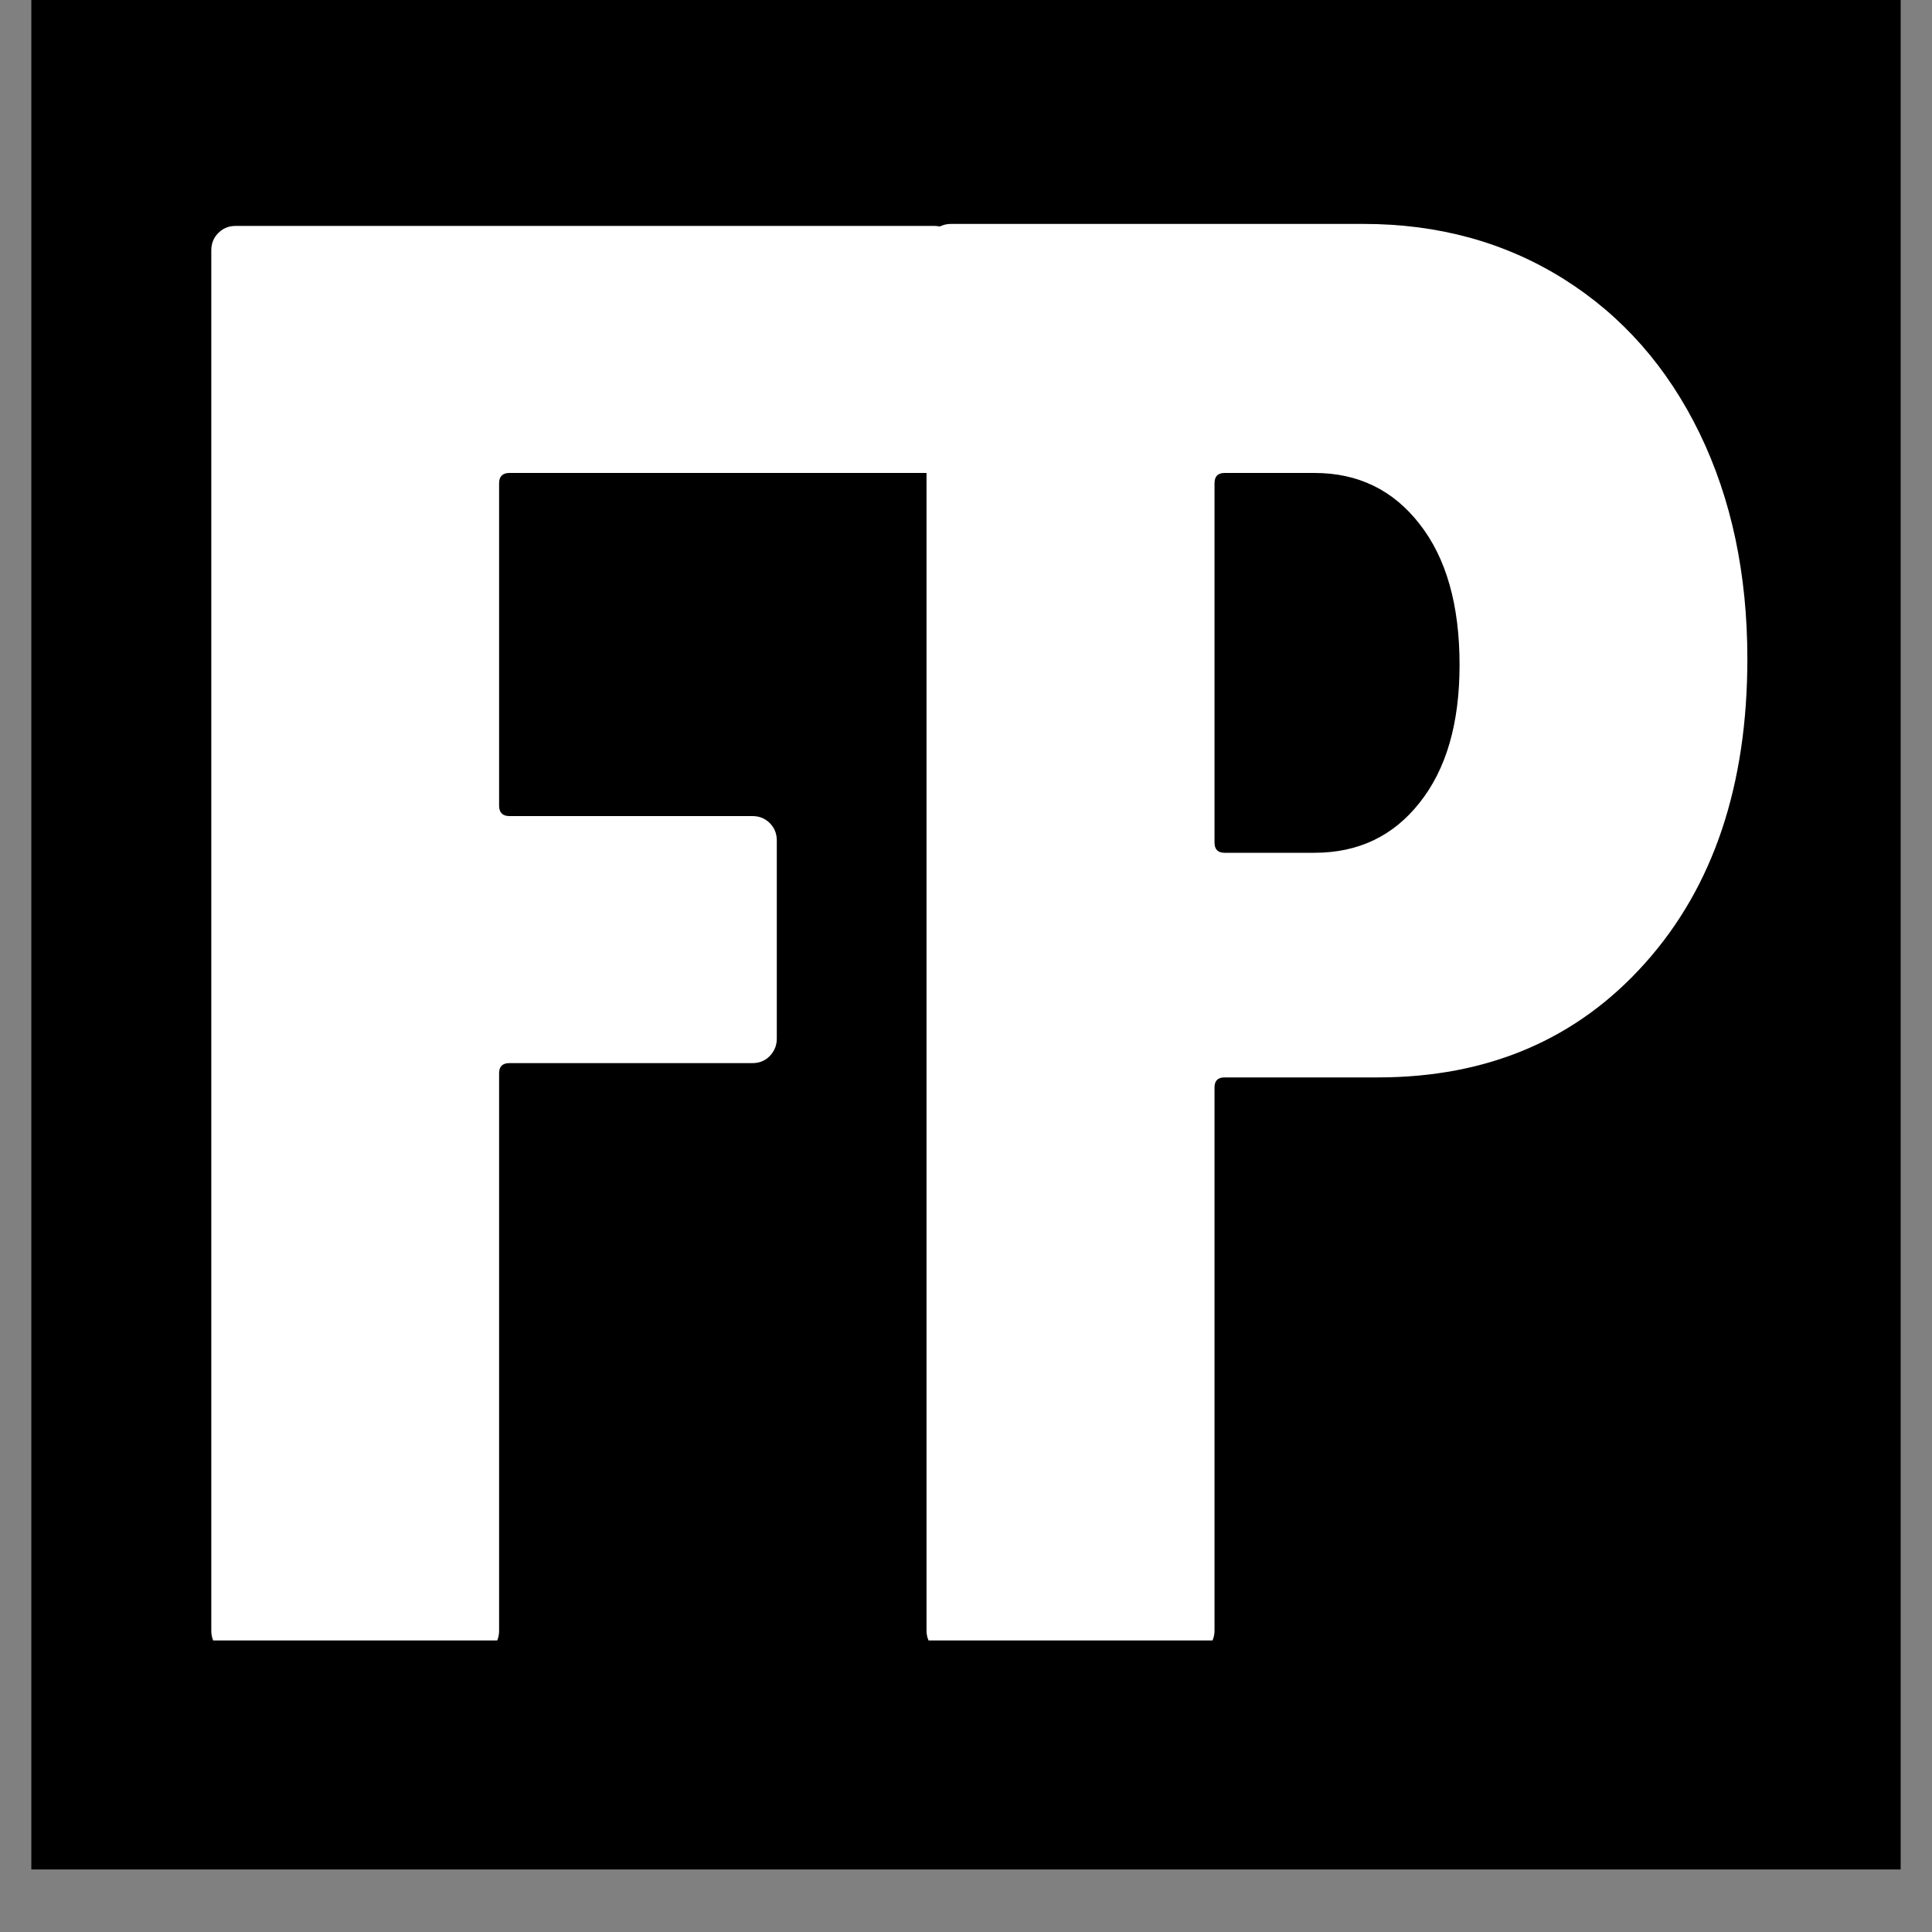
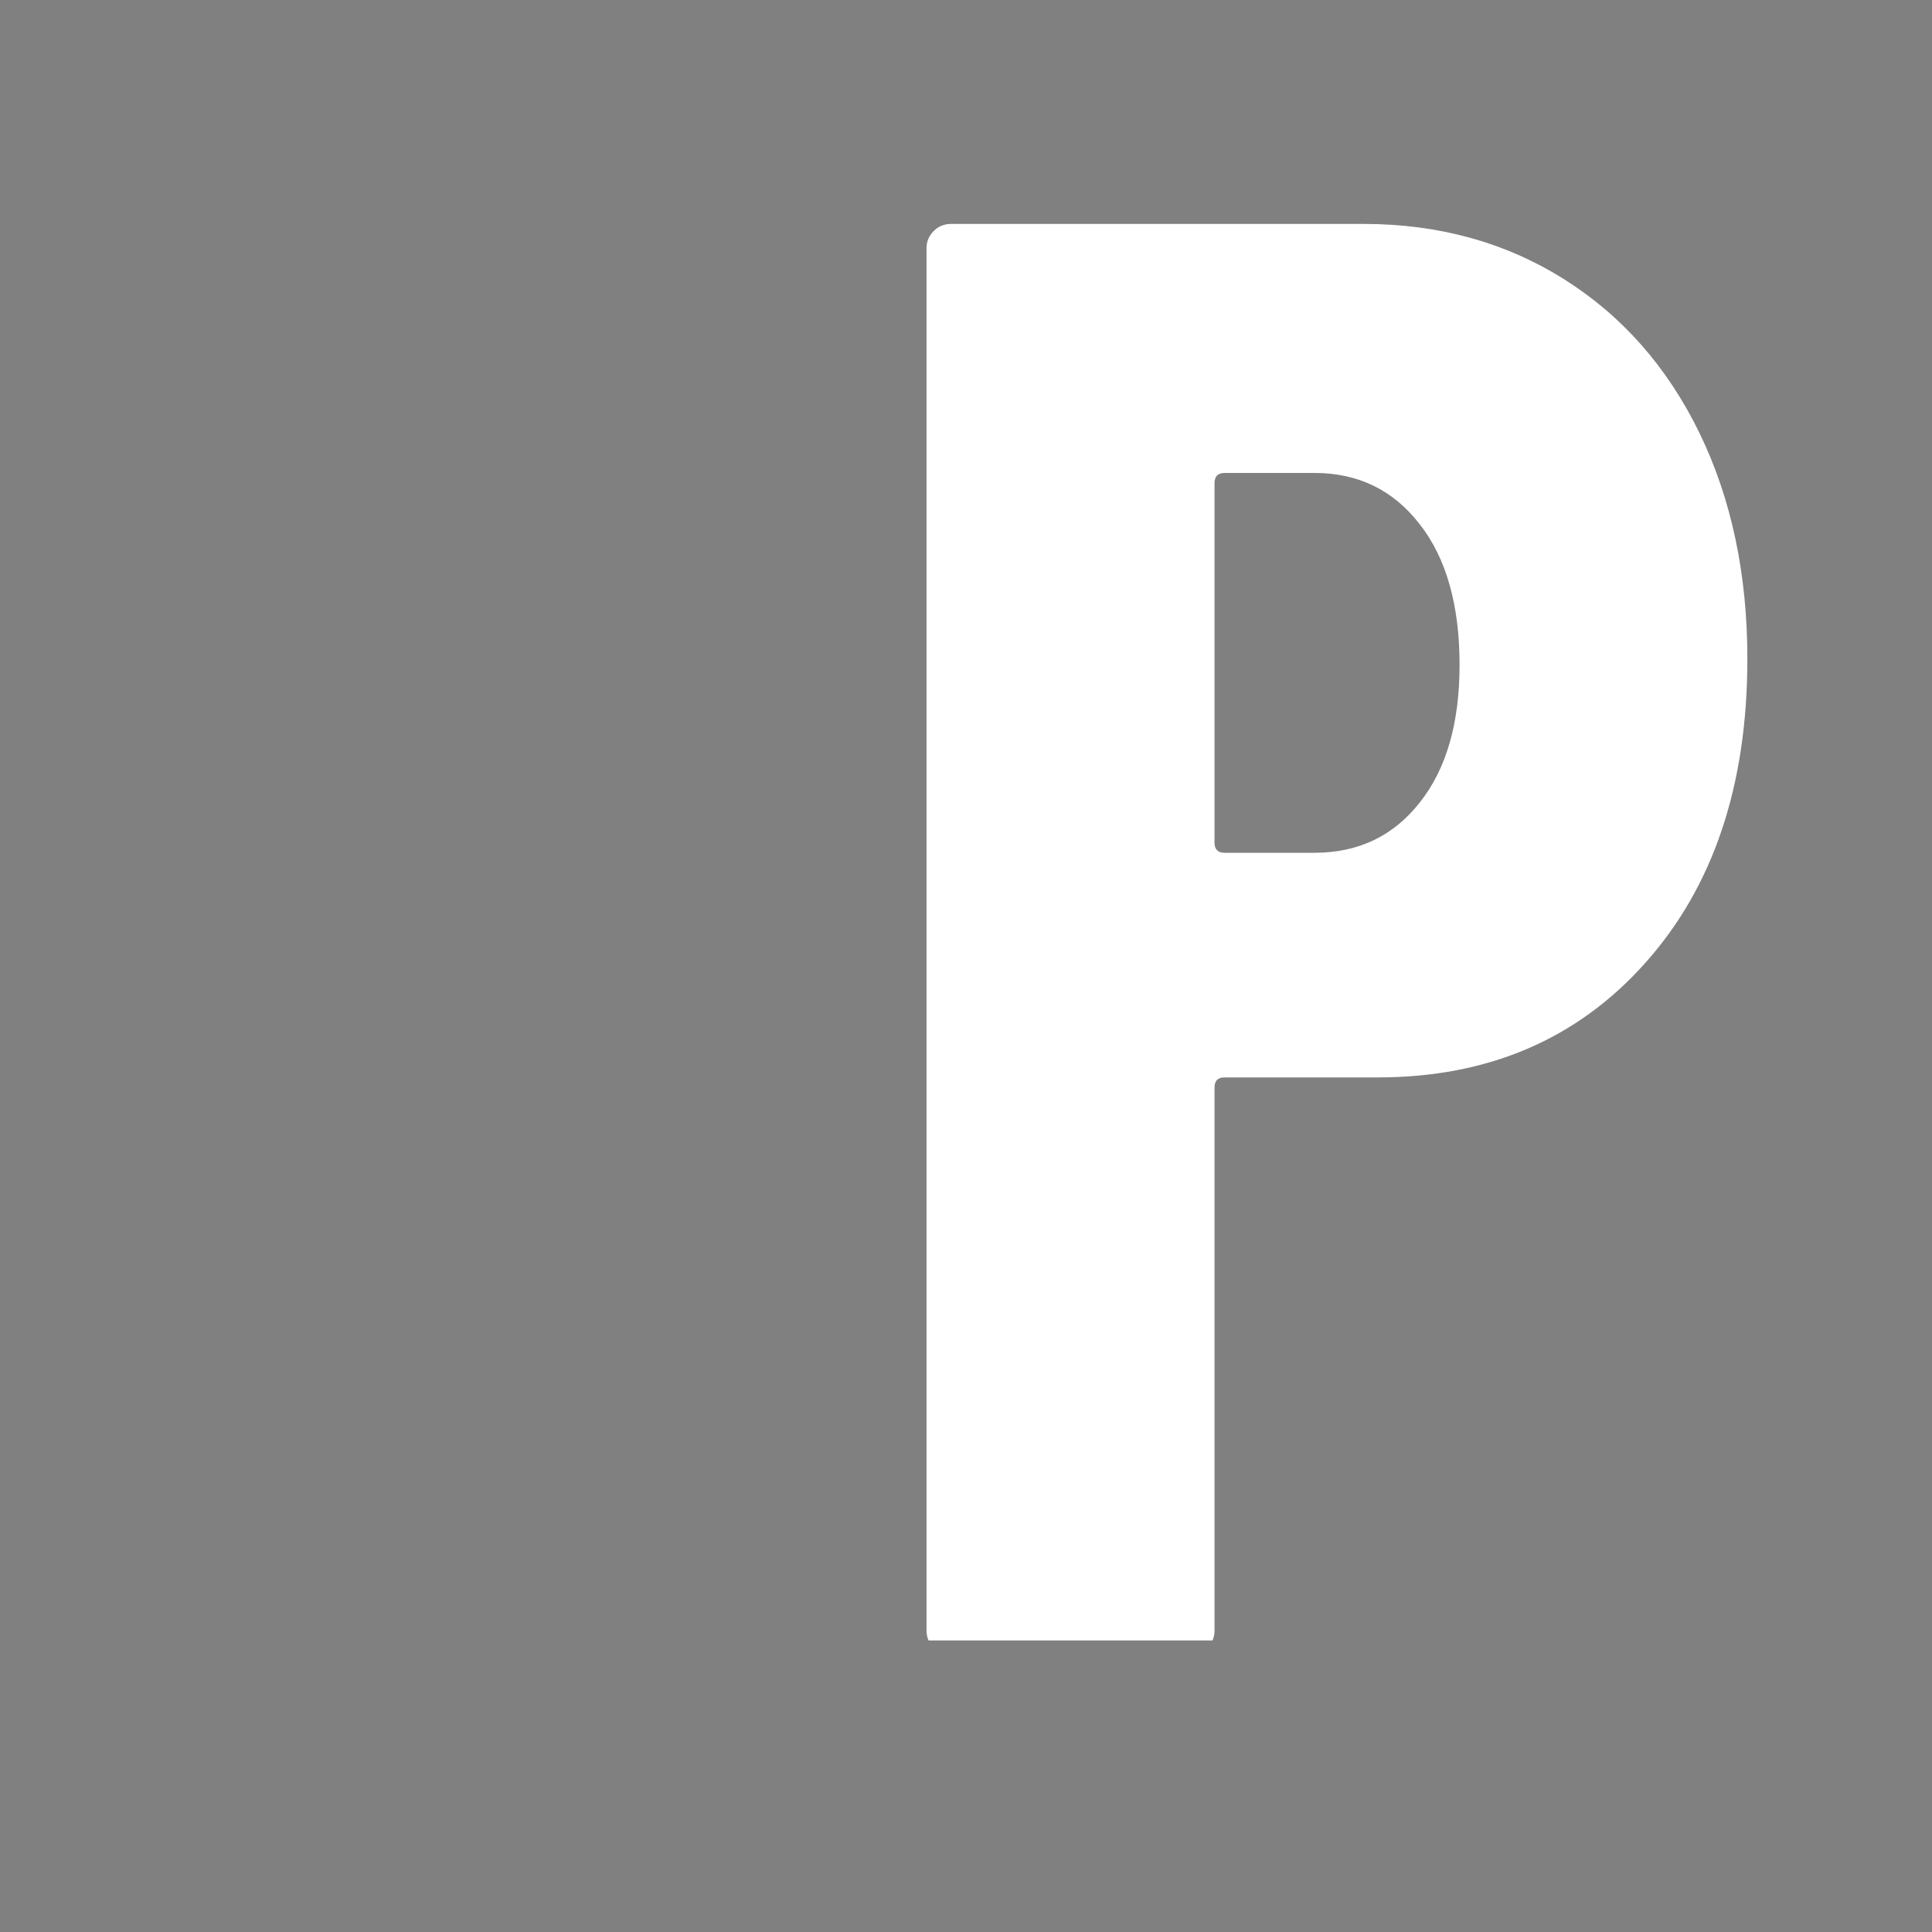
<svg xmlns="http://www.w3.org/2000/svg" version="1.2" preserveAspectRatio="xMidYMid meet" height="40" viewBox="0 0 30 30" zoomAndPan="magnify" width="40">
  <rect x="0" y="0" width="30" height="30" fill="#808080" stroke="none" />
  <defs>
    <clipPath id="e557d4b568">
-       <path d="M 0.484 0 L 29.516 0 L 29.516 29.031 L 0.484 29.031 Z M 0.484 0" />
-     </clipPath>
+       </clipPath>
    <clipPath id="feb8280d9f">
      <path d="M 14.172 3.281 L 27.32 3.281 L 27.32 25.473 L 14.172 25.473 Z M 14.172 3.281" />
    </clipPath>
    <clipPath id="d9bd63d07b">
      <path d="M 3 3.281 L 15 3.281 L 15 25.473 L 3 25.473 Z M 3 3.281" />
    </clipPath>
  </defs>
  <g id="af05e4042a">
    <g clip-path="url(#e557d4b568)" clip-rule="nonzero">
-       <path d="M 0.484 0 L 29.516 0 L 29.516 29.031 L 0.484 29.031 Z M 0.484 0" style="stroke:none;fill-rule:nonzero;fill:#ffffff;fill-opacity:1;" />
-       <path d="M 0.484 0 L 29.516 0 L 29.516 29.031 L 0.484 29.031 Z M 0.484 0" style="stroke:none;fill-rule:nonzero;fill:#000000;fill-opacity:1;" />
+       <path d="M 0.484 0 L 29.516 0 L 0.484 29.031 Z M 0.484 0" style="stroke:none;fill-rule:nonzero;fill:#ffffff;fill-opacity:1;" />
    </g>
    <g clip-path="url(#feb8280d9f)" clip-rule="nonzero">
      <path d="M 21.172 3.477 C 22.336 3.477 23.371 3.762 24.281 4.332 C 25.188 4.902 25.891 5.699 26.391 6.727 C 26.887 7.75 27.133 8.918 27.133 10.23 C 27.133 12.195 26.605 13.77 25.547 14.953 C 24.492 16.137 23.105 16.73 21.395 16.73 L 19.016 16.73 C 18.91 16.73 18.859 16.781 18.859 16.887 L 18.859 25.32 C 18.859 25.426 18.82 25.516 18.746 25.59 C 18.672 25.664 18.582 25.703 18.477 25.703 L 14.77 25.703 C 14.664 25.703 14.574 25.664 14.5 25.59 C 14.426 25.516 14.387 25.426 14.387 25.32 L 14.387 3.855 C 14.387 3.75 14.426 3.66 14.5 3.586 C 14.574 3.512 14.664 3.477 14.77 3.477 Z M 20.41 13.242 C 21.09 13.242 21.633 12.984 22.043 12.465 C 22.457 11.945 22.664 11.234 22.664 10.324 C 22.664 9.395 22.457 8.664 22.043 8.137 C 21.633 7.609 21.09 7.344 20.41 7.344 L 19.016 7.344 C 18.91 7.344 18.859 7.398 18.859 7.504 L 18.859 13.082 C 18.859 13.188 18.91 13.242 19.016 13.242 Z M 20.41 13.242" style="stroke:none;fill-rule:nonzero;fill:#ffffff;fill-opacity:1;" />
    </g>
    <g clip-path="url(#d9bd63d07b)" clip-rule="nonzero">
-       <path d="M 14.887 6.965 C 14.887 7.07 14.848 7.16 14.773 7.234 C 14.699 7.309 14.609 7.344 14.504 7.344 L 7.91 7.344 C 7.805 7.344 7.75 7.398 7.75 7.504 L 7.75 12.512 C 7.75 12.617 7.805 12.672 7.91 12.672 L 11.684 12.672 C 11.789 12.672 11.879 12.707 11.953 12.781 C 12.027 12.855 12.062 12.945 12.062 13.051 L 12.062 16.129 C 12.062 16.23 12.027 16.32 11.953 16.398 C 11.879 16.473 11.789 16.508 11.684 16.508 L 7.91 16.508 C 7.805 16.508 7.75 16.559 7.75 16.664 L 7.75 25.32 C 7.75 25.426 7.715 25.516 7.641 25.59 C 7.566 25.664 7.477 25.703 7.371 25.703 L 3.66 25.703 C 3.555 25.703 3.465 25.664 3.391 25.59 C 3.316 25.516 3.281 25.426 3.281 25.32 L 3.281 3.887 C 3.281 3.781 3.316 3.691 3.391 3.617 C 3.465 3.543 3.555 3.508 3.66 3.508 L 14.504 3.508 C 14.609 3.508 14.699 3.543 14.773 3.617 C 14.848 3.691 14.887 3.781 14.887 3.887 Z M 14.887 6.965" style="stroke:none;fill-rule:nonzero;fill:#ffffff;fill-opacity:1;" />
-     </g>
+       </g>
  </g>
</svg>